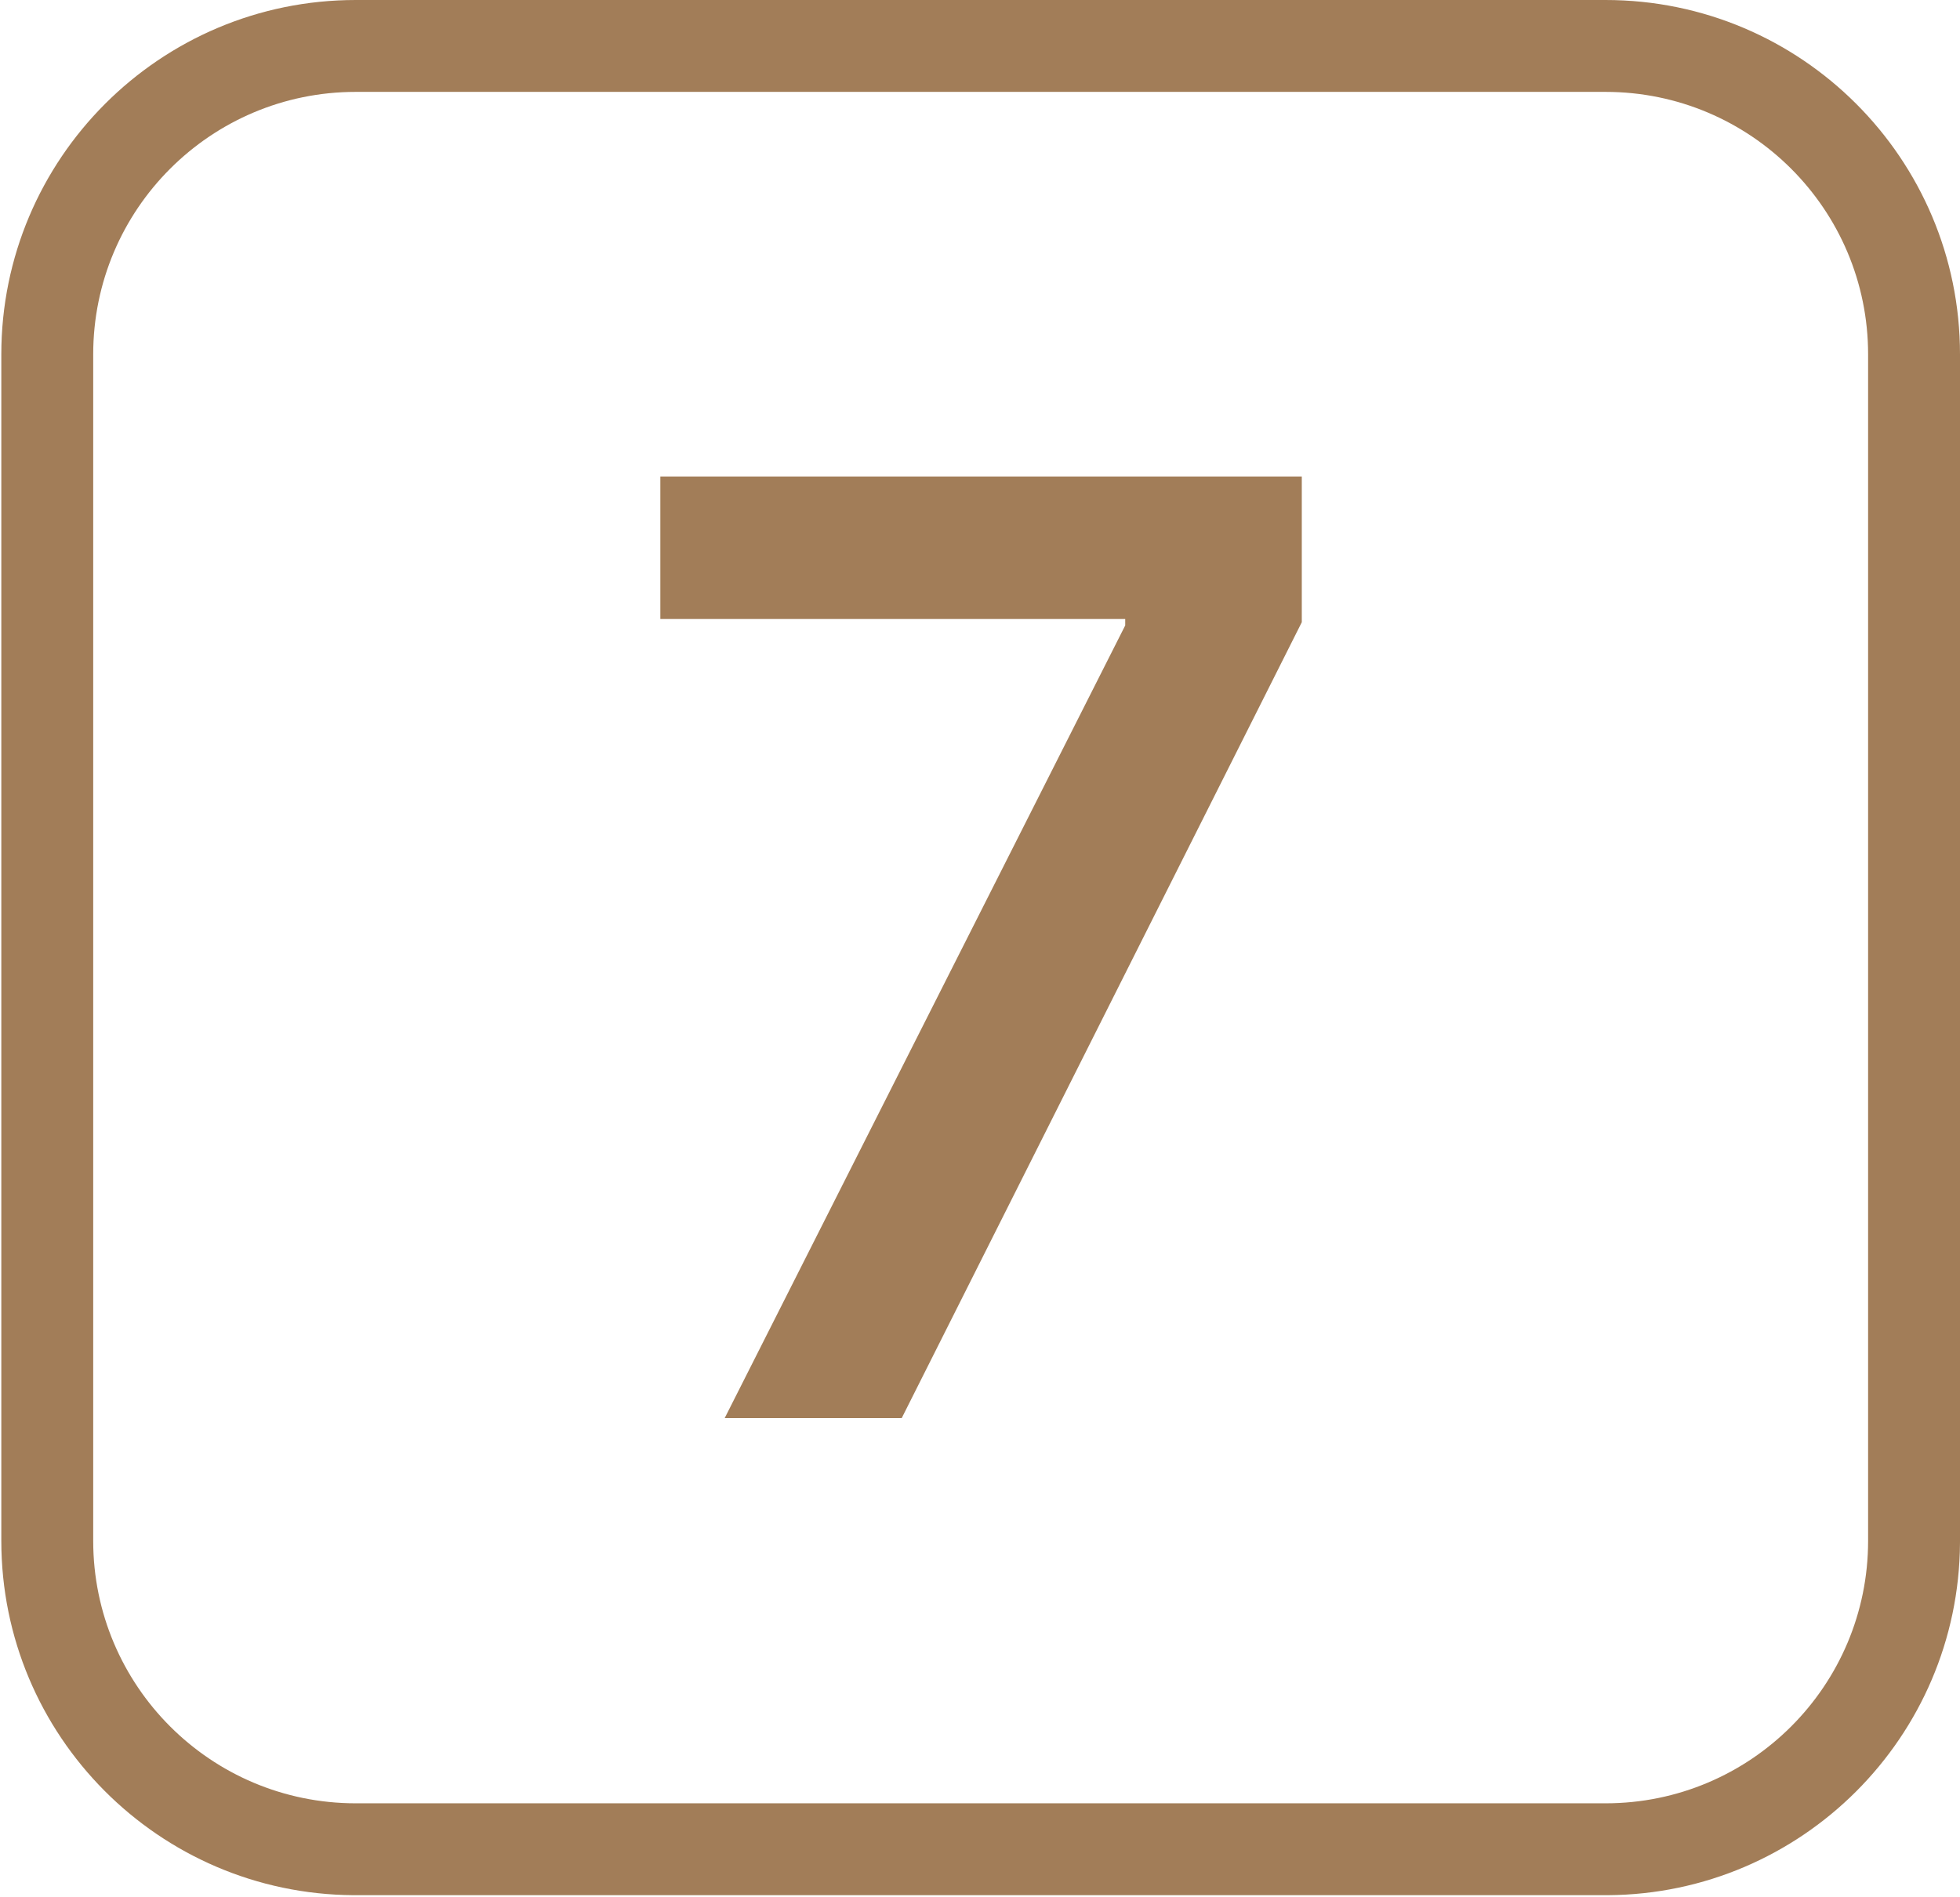
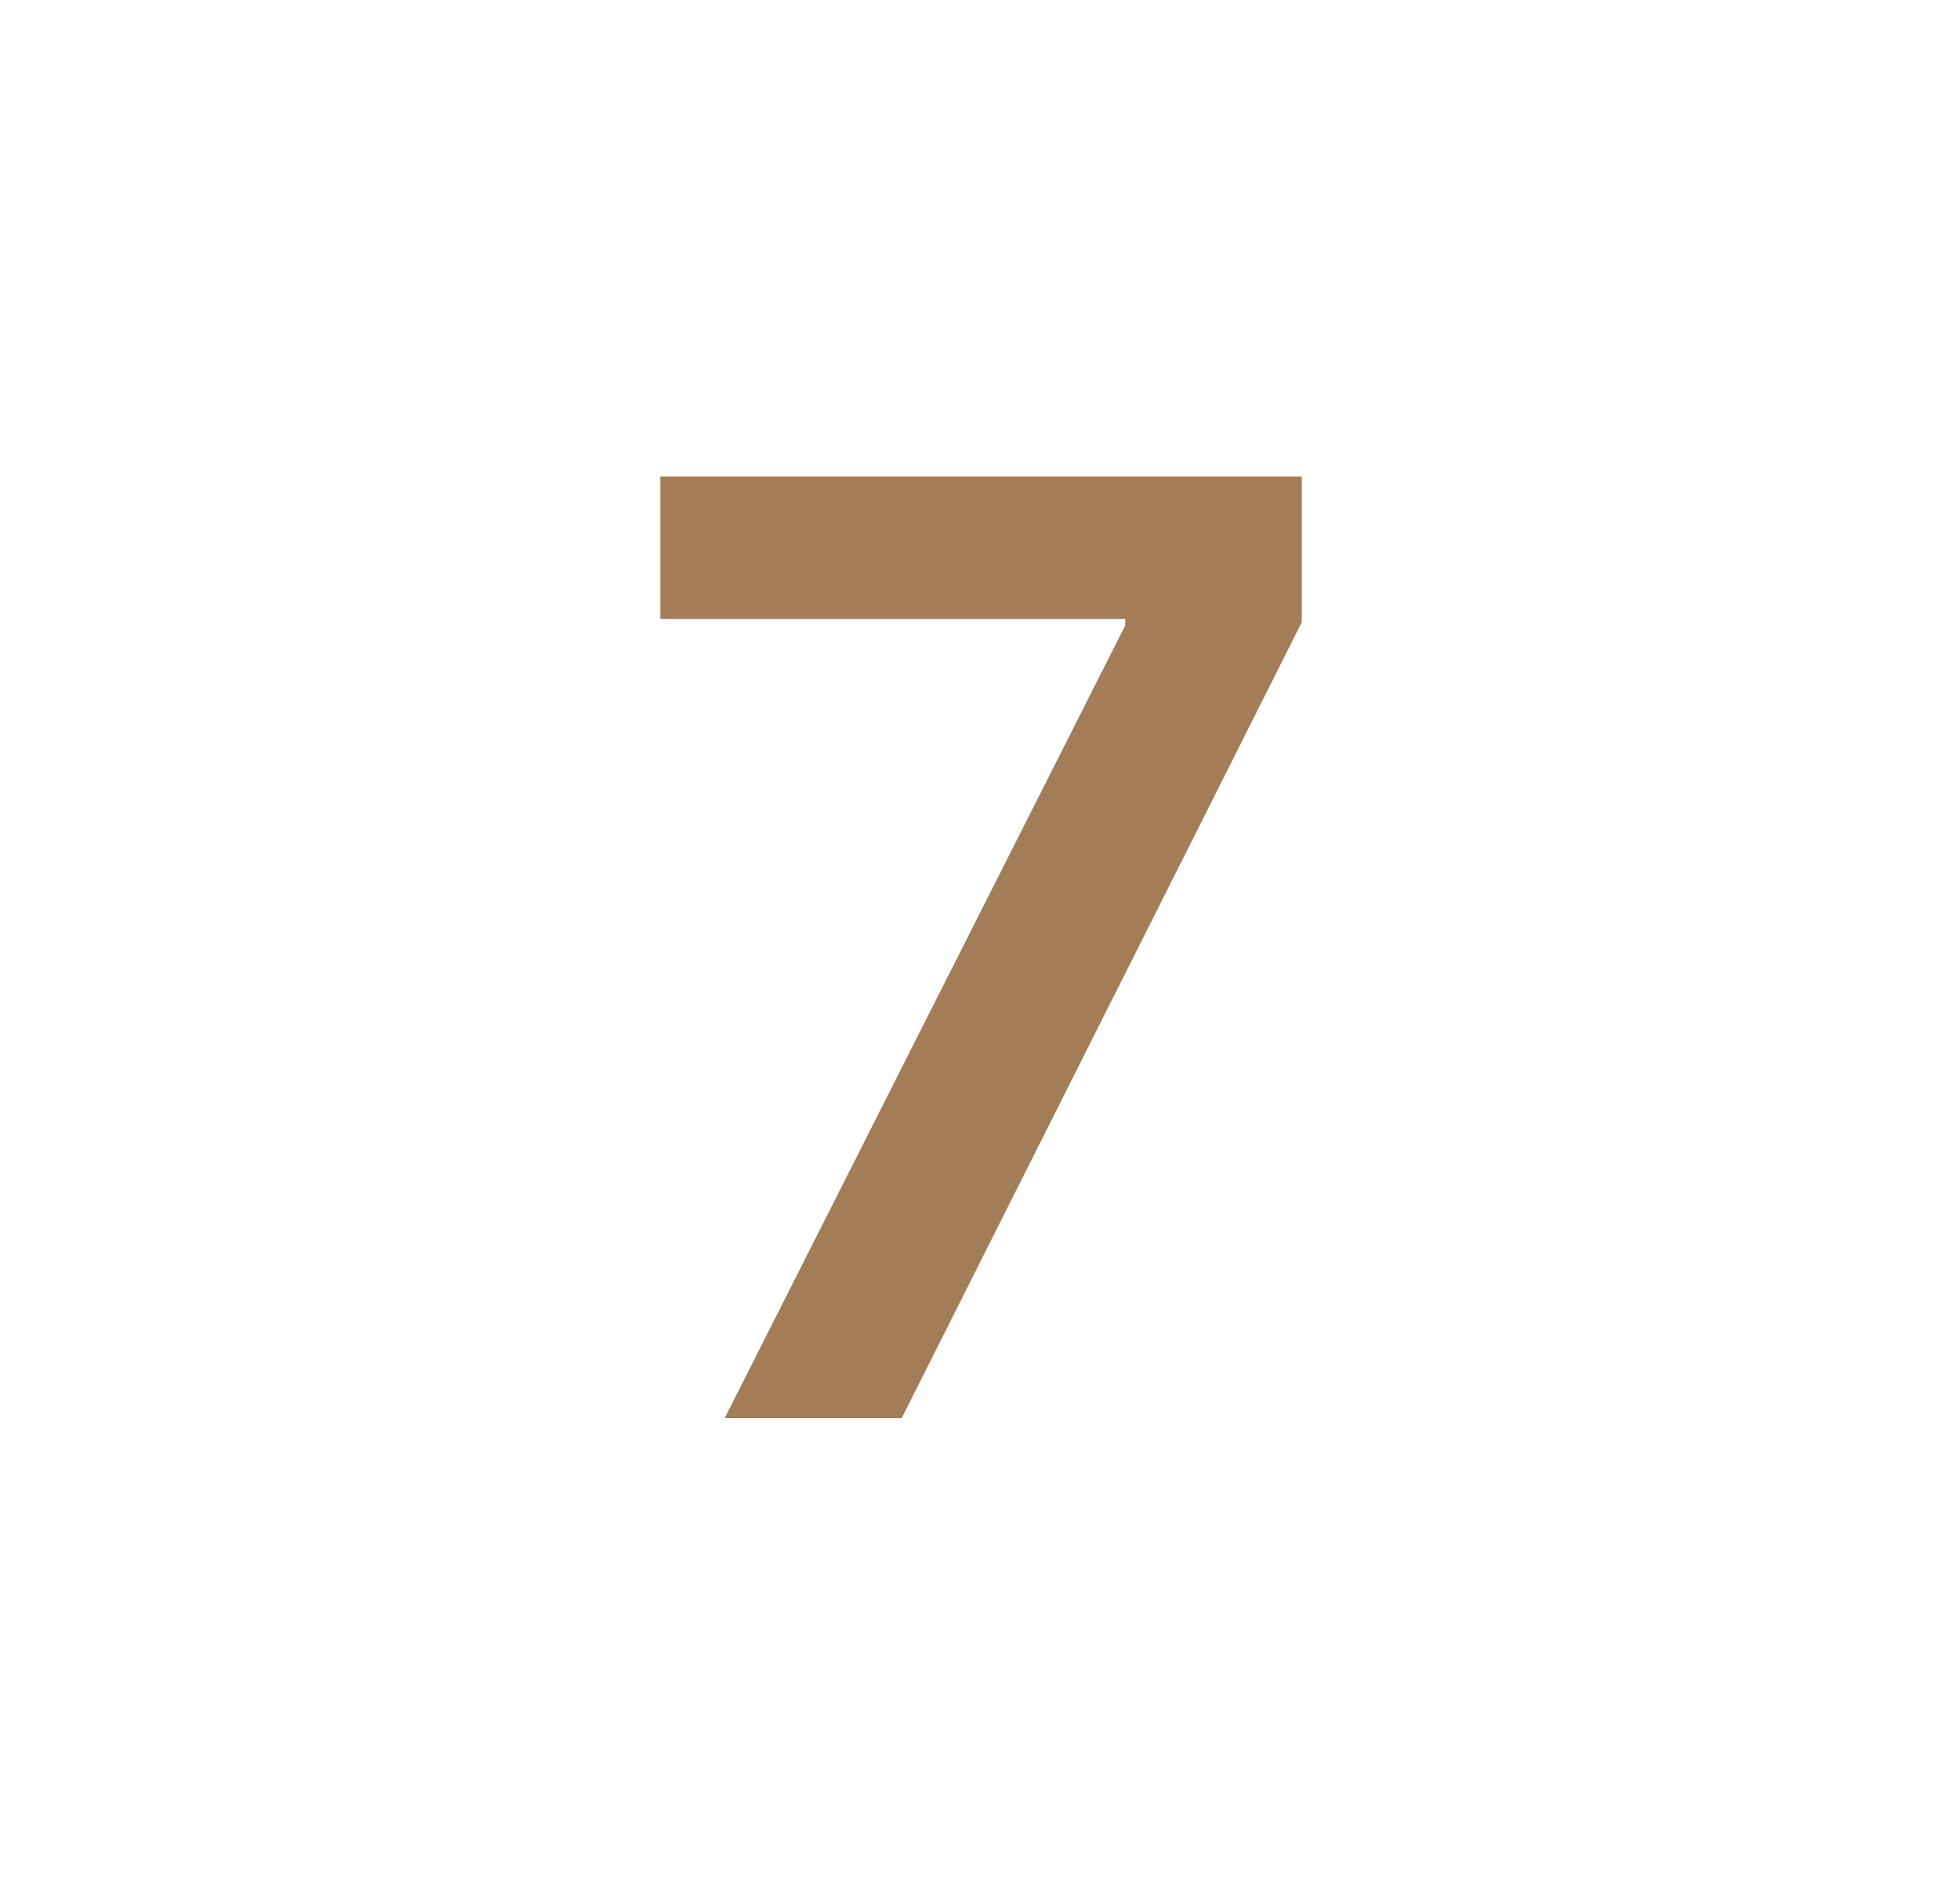
<svg xmlns="http://www.w3.org/2000/svg" width="1493" height="1445" viewBox="0 0 1493 1445" fill="none">
-   <path d="M1223 1373.85V1443.85H271V1373.85H1223ZM1423 1173.85V270C1423 159.543 1333.46 70 1223 70H271C160.543 70 71 159.543 71 270V1173.85C71 1284.3 160.543 1373.85 271 1373.85V1443.85L269.254 1443.84C120.941 1442.9 1 1322.38 1 1173.85V270C1 120.883 121.883 6e-06 271 0H1223C1372.12 0 1493 120.883 1493 270V1173.85L1492.99 1175.59C1492.06 1323.32 1372.48 1442.9 1224.75 1443.84L1223 1443.85V1373.85C1333.46 1373.85 1423 1284.3 1423 1173.85Z" fill="#A27D58" />
  <path d="M552.037 1080.34L857.118 476.486V471.582H503V363H991.62V474.034L686.889 1080.34H552.037Z" fill="#A27D58" />
</svg>